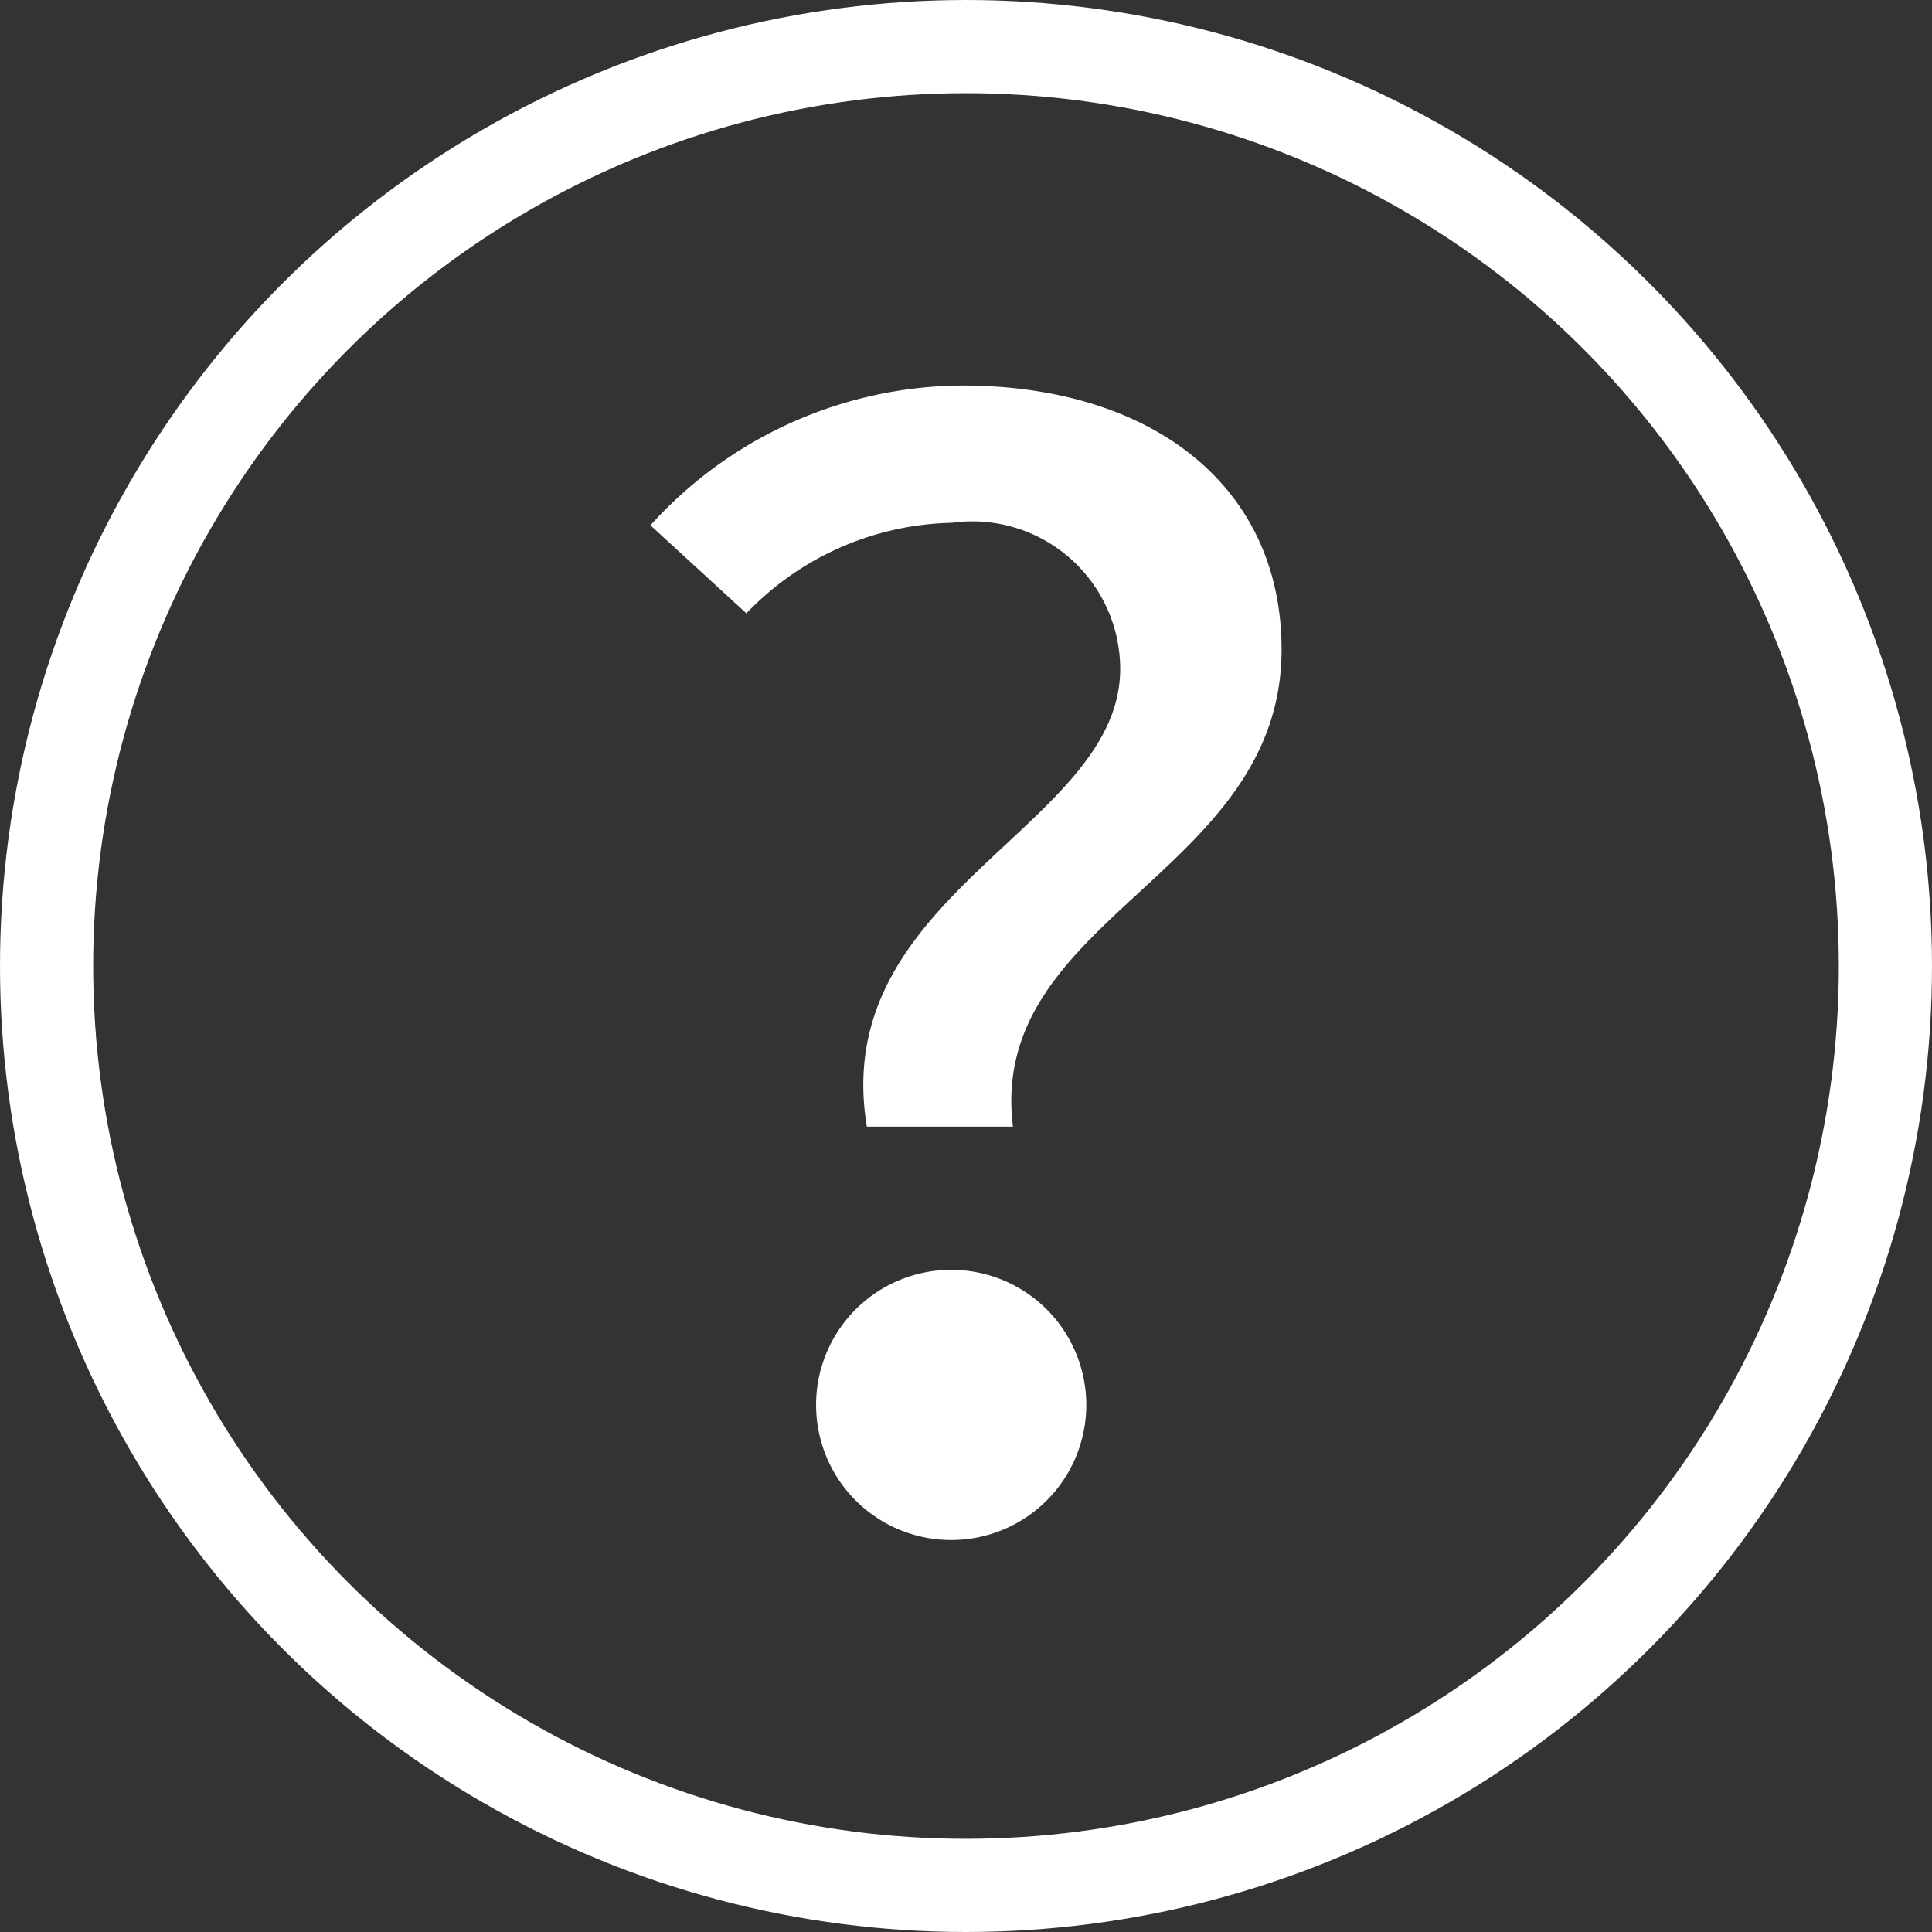
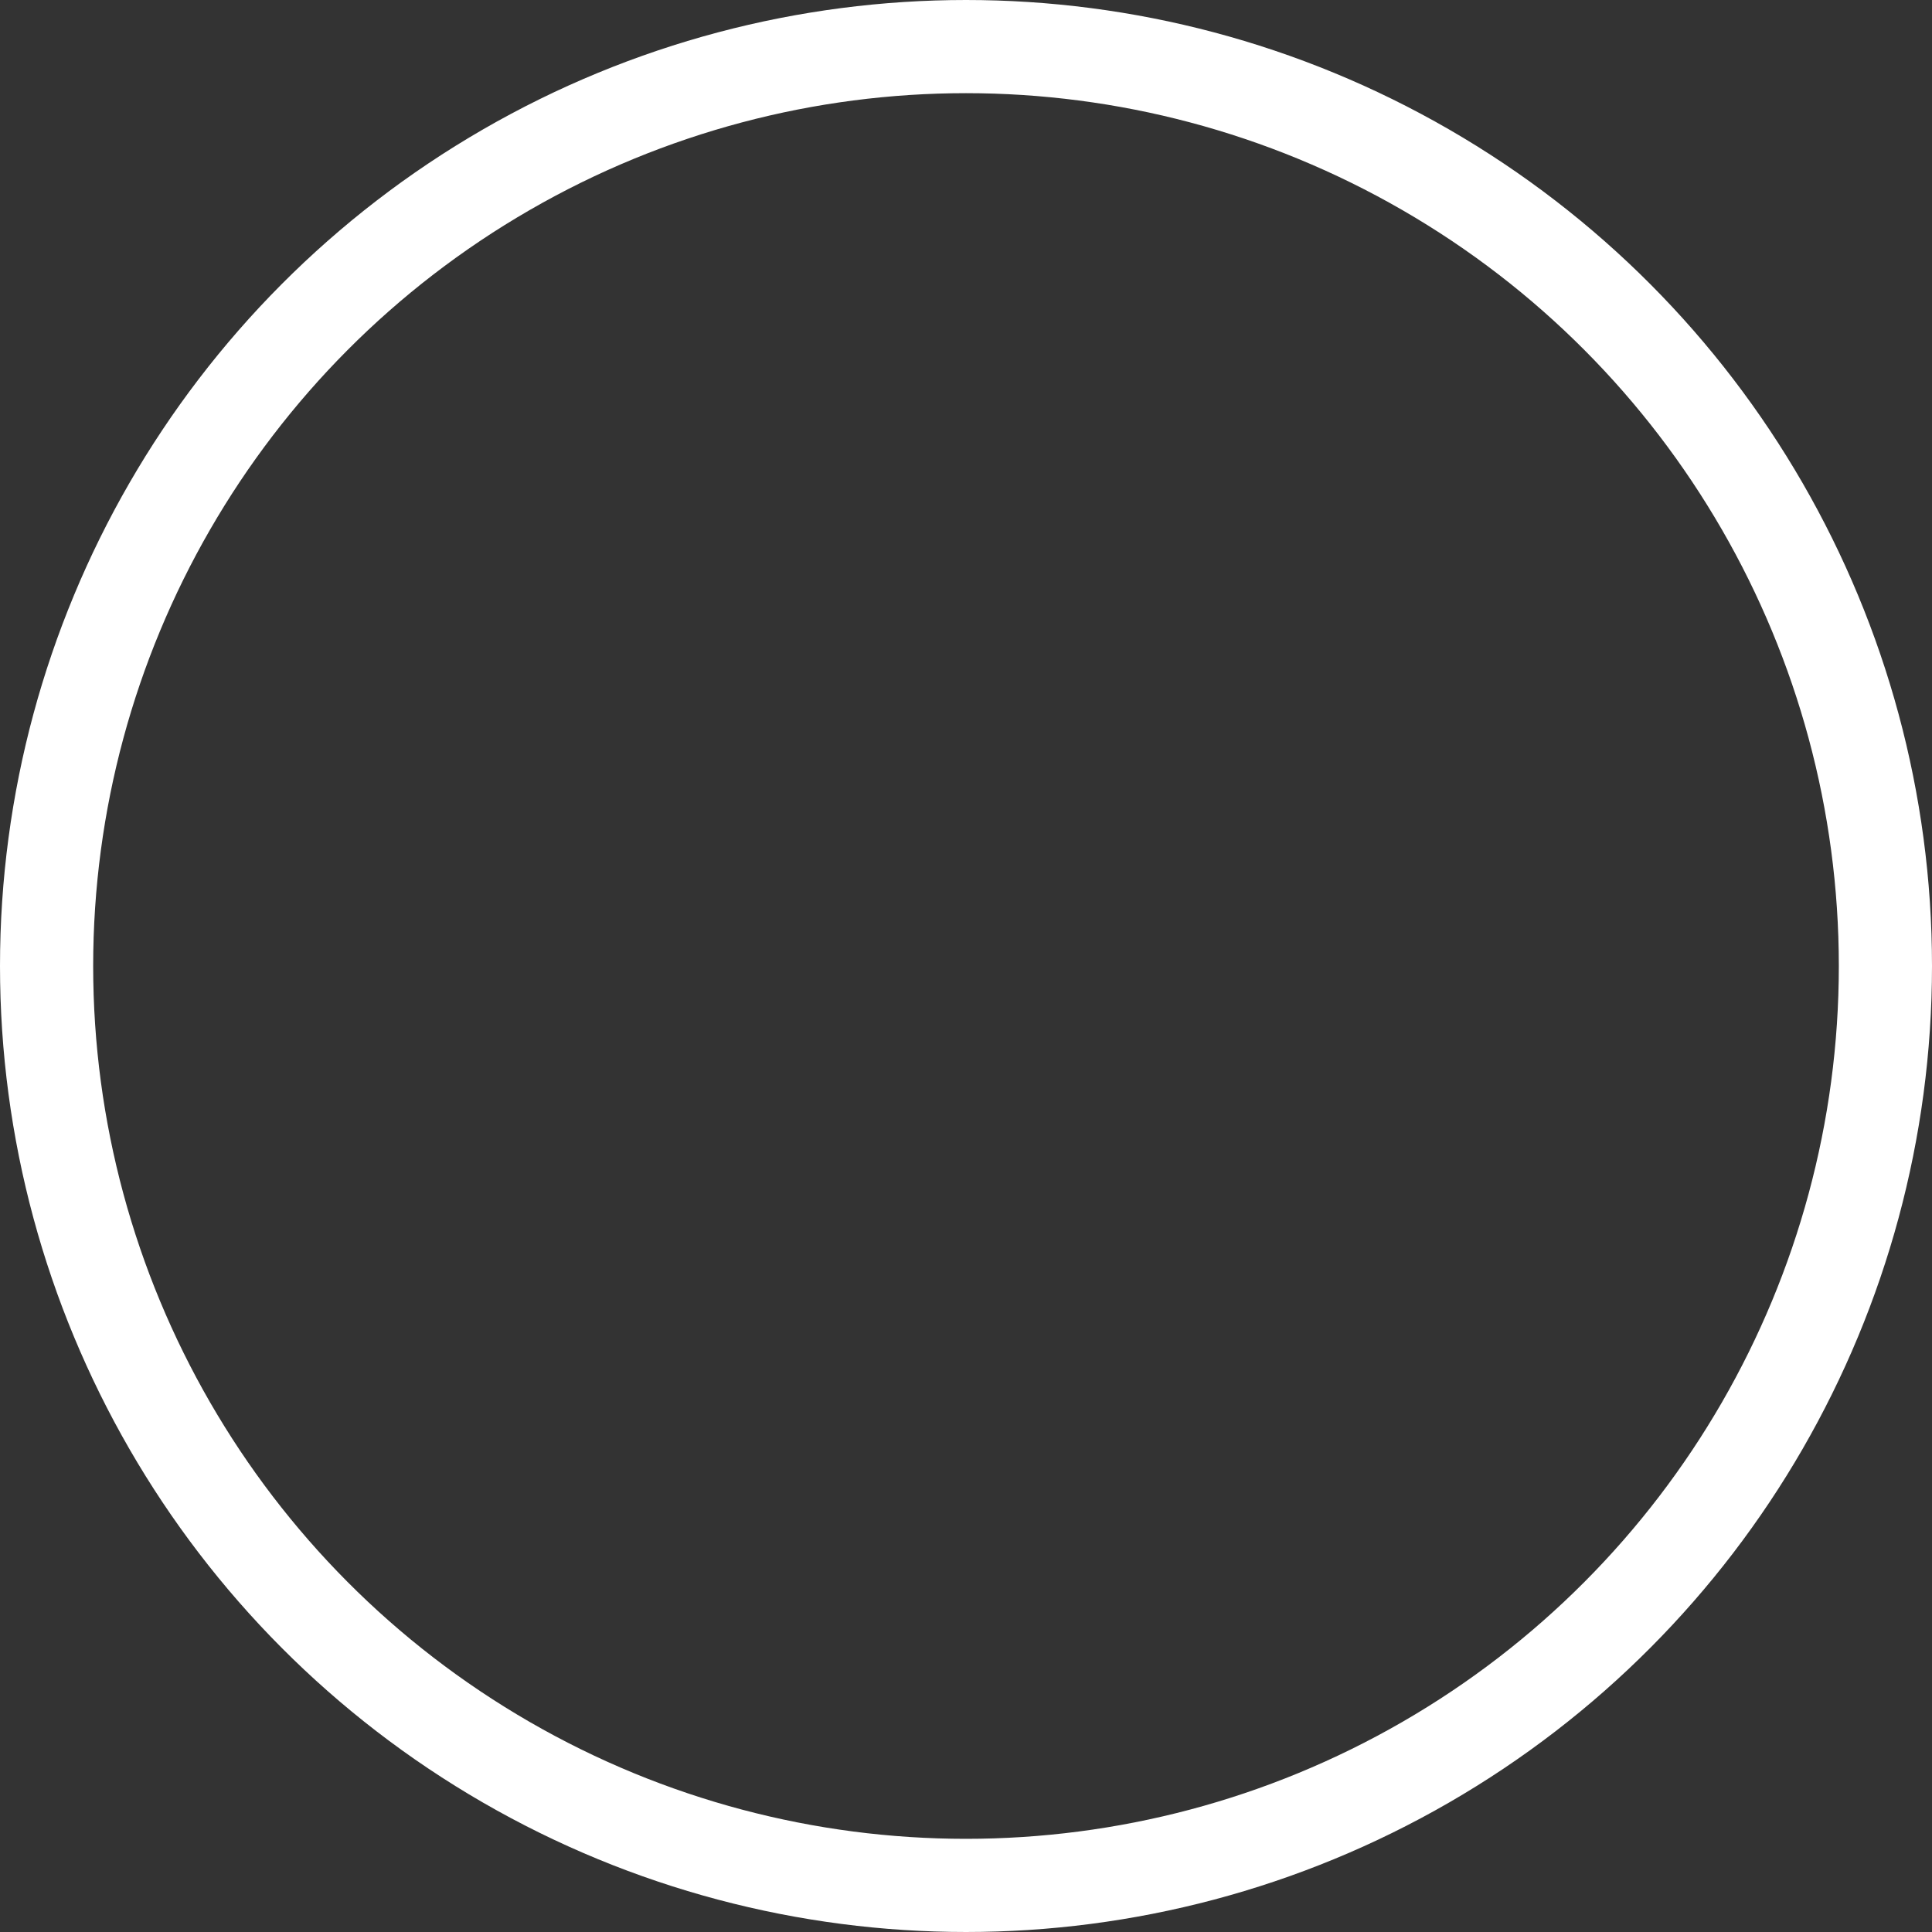
<svg xmlns="http://www.w3.org/2000/svg" width="20.736" height="20.736" viewBox="0 0 20.736 20.736">
  <rect x="0" y="0" width="20.736" height="20.736" fill="#333333" stroke="none" />
  <g id="グループ_1062" data-name="グループ 1062" transform="translate(18991.311 -15566.185)">
    <g id="楕円形_128" data-name="楕円形 128" transform="translate(-18991.311 15566.185)" fill="none" stroke="#fff" stroke-miterlimit="10" stroke-width="1">
      <circle cx="10.368" cy="10.368" r="10.368" stroke="none" />
      <circle cx="10.368" cy="10.368" r="9.868" fill="none" />
    </g>
    <g id="グループ_1061" data-name="グループ 1061" transform="translate(-19979 15550)">
      <g id="グループ_48" data-name="グループ 48">
-         <path id="パス_28" data-name="パス 28" d="M999.712,23.364a1.587,1.587,0,0,0-1.806-1.568,3.141,3.141,0,0,0-2.206.972l-1.03-.945a4.54,4.54,0,0,1,3.349-1.5c2.008,0,3.425,1.058,3.425,2.833,0,2.42-3.164,2.869-2.883,5.121h-1.568C996.576,25.771,999.712,25.067,999.712,23.364Zm-3.264,7.9a1.449,1.449,0,1,1,2.9,0,1.45,1.45,0,1,1-2.9,0Z" fill="#fff" />
-       </g>
+         </g>
    </g>
  </g>
</svg>